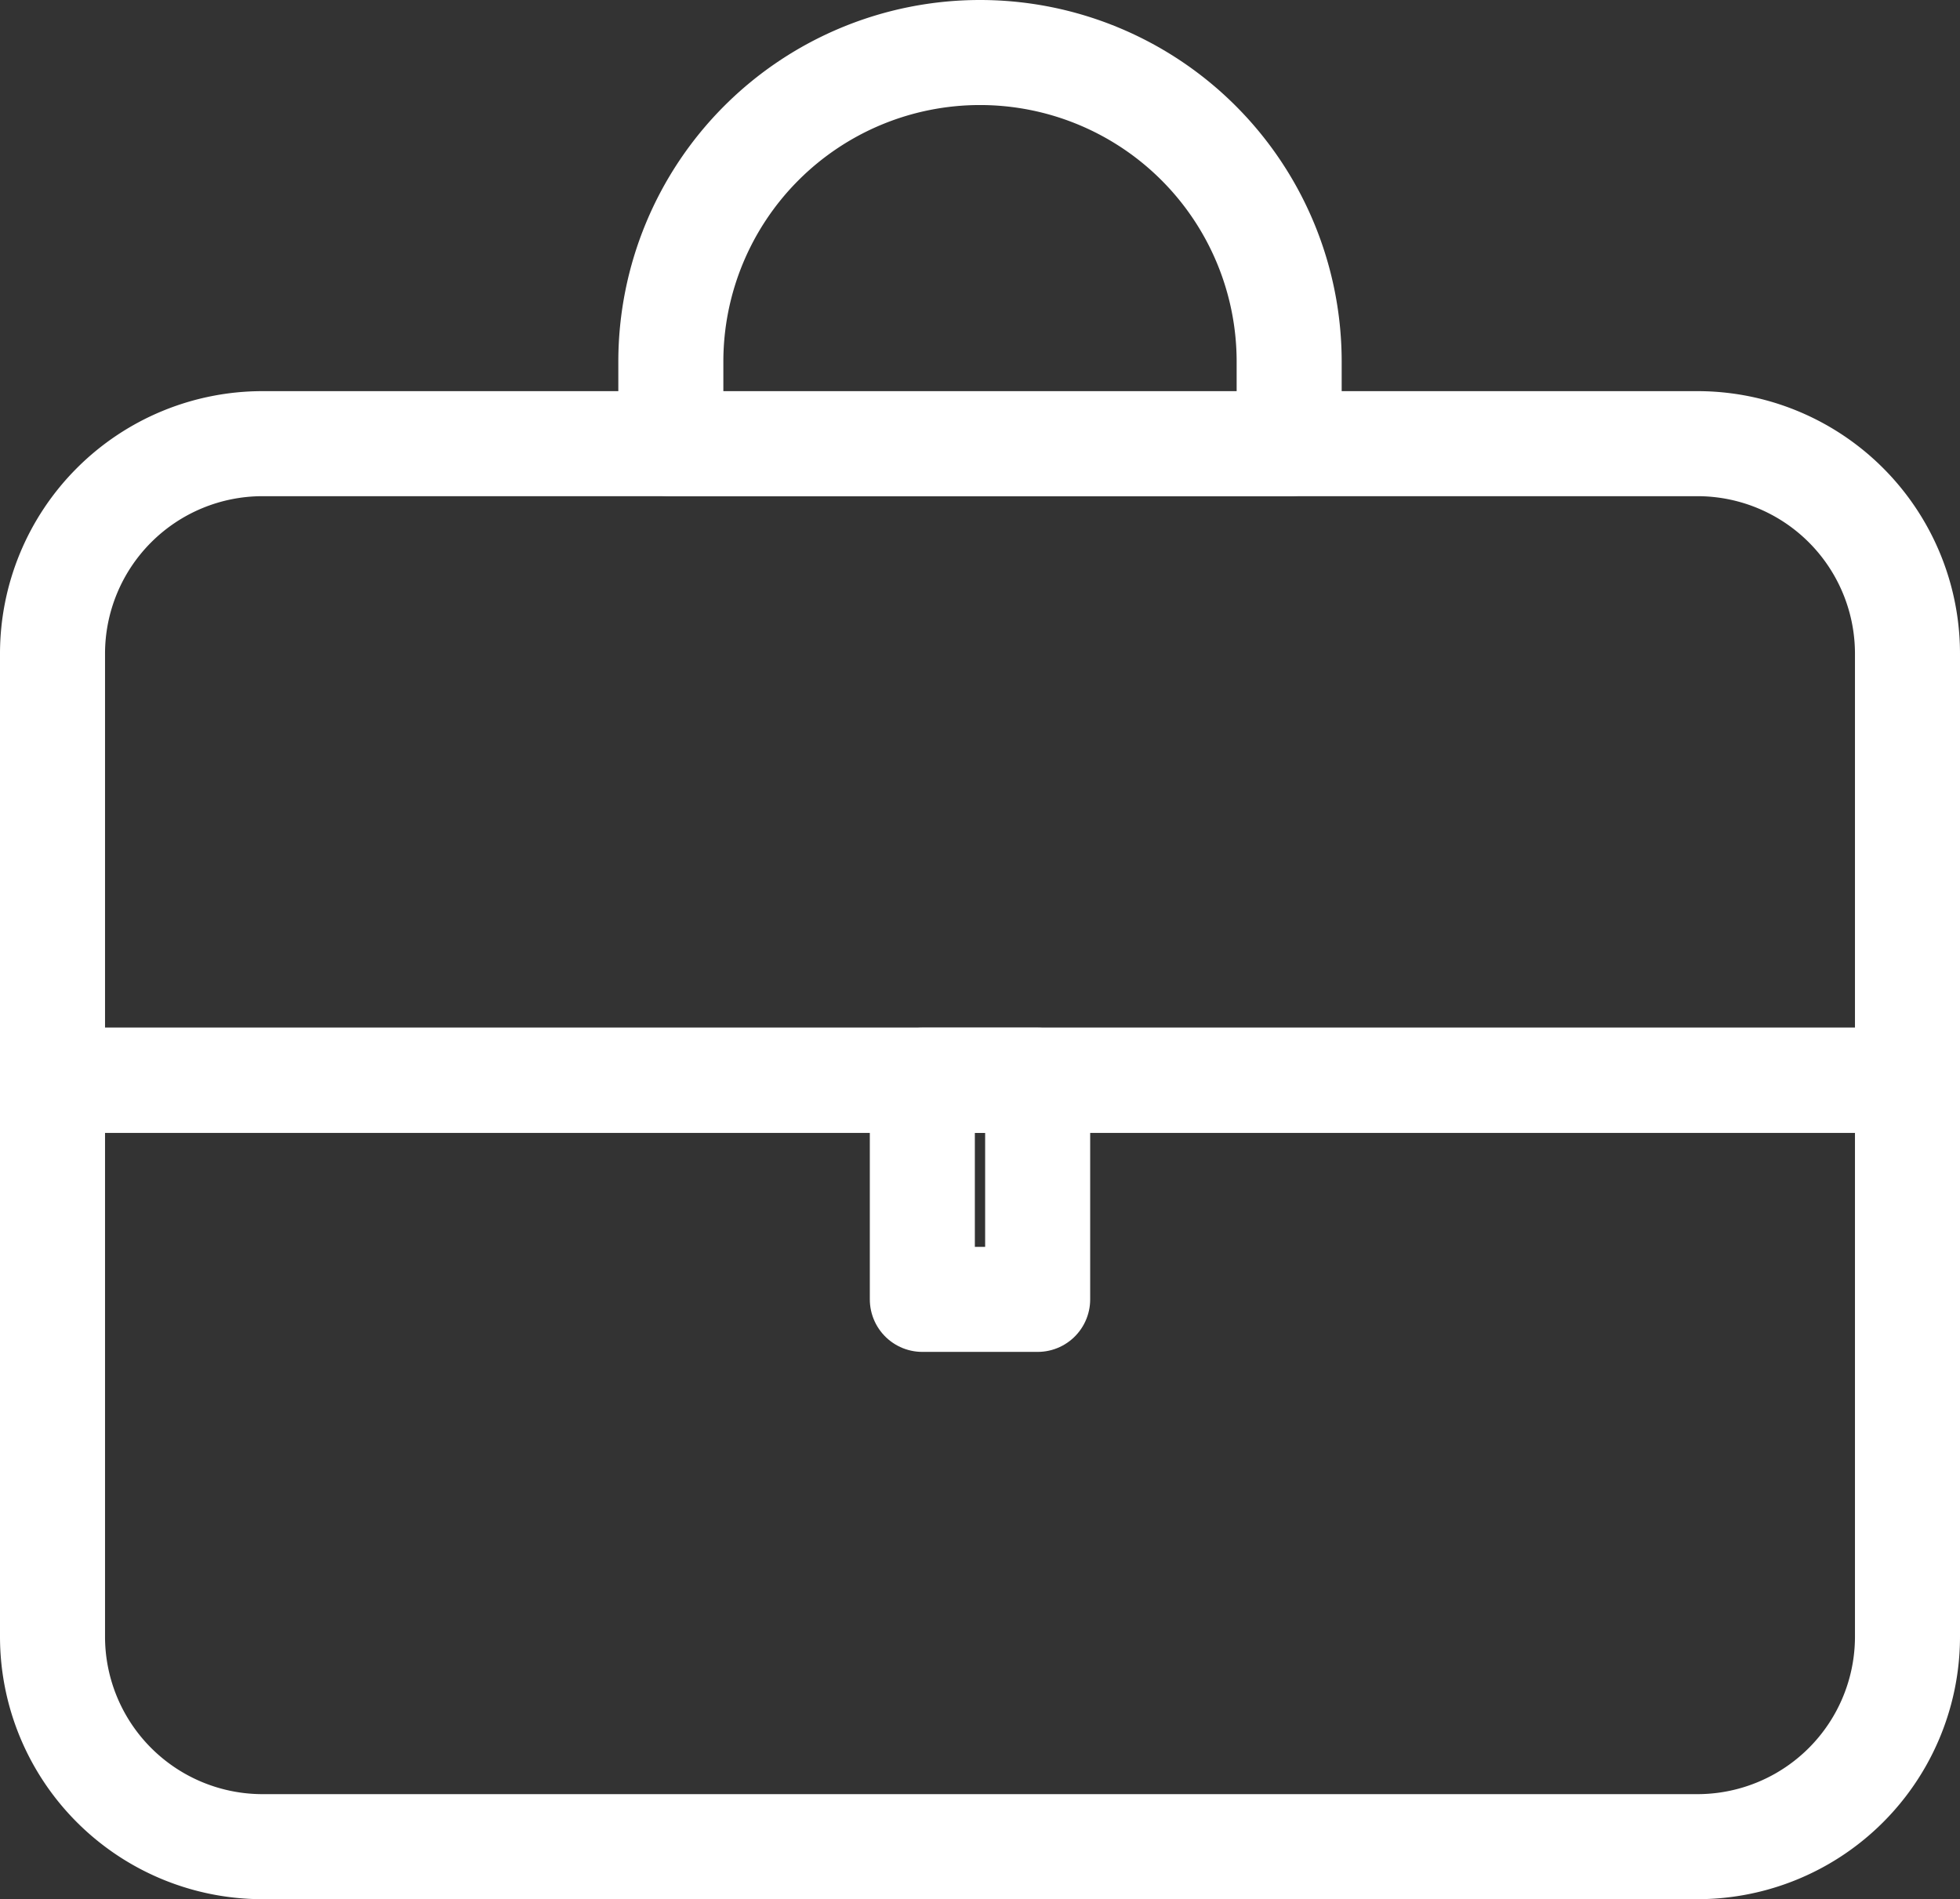
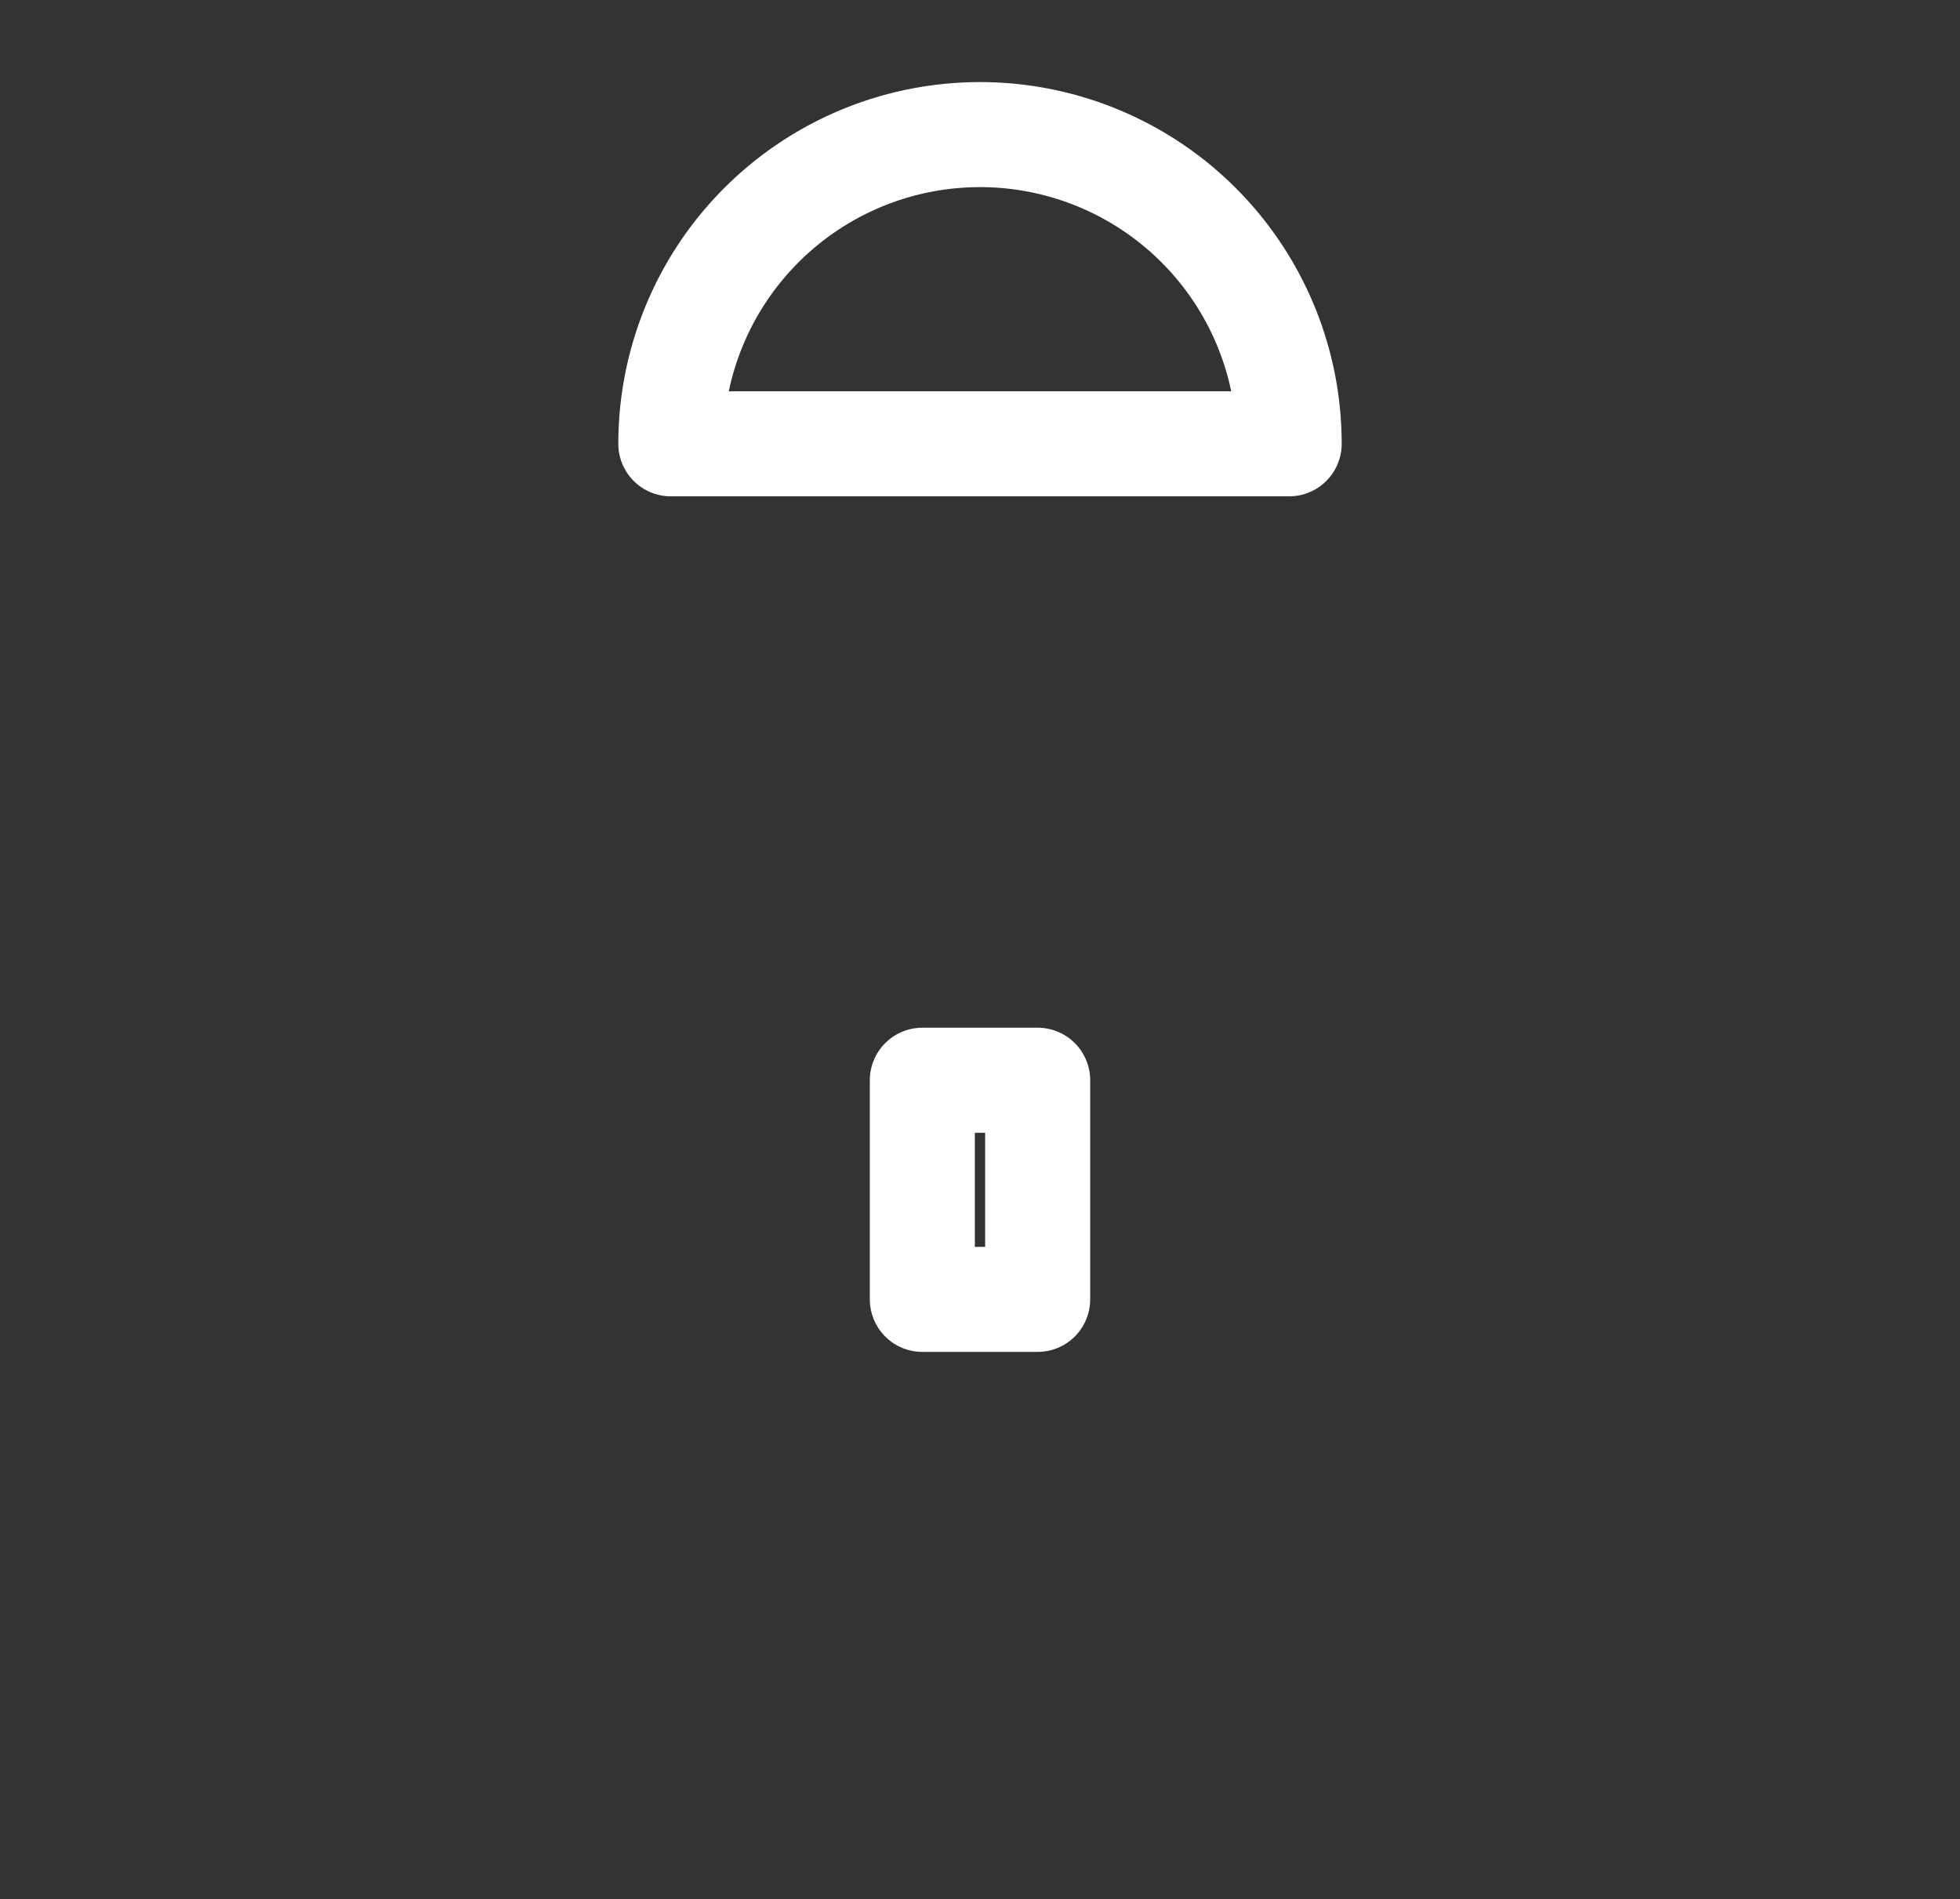
<svg xmlns="http://www.w3.org/2000/svg" width="74.644" height="72.322" viewBox="0 0 74.644 72.322">
  <rect x="0" y="0" width="74.644" height="72.322" fill="#333333" stroke="none" />
  <g id="Group_2000" data-name="Group 2000" transform="translate(-5.5 -5.5)">
-     <path id="Rectangle_1924" data-name="Rectangle 1924" d="M0,0H70.644a0,0,0,0,1,0,0V21.186a8,8,0,0,1-8,8H8a8,8,0,0,1-8-8V0A0,0,0,0,1,0,0Z" transform="translate(7.5 46.636)" fill="none" stroke="#fff" stroke-linejoin="round" stroke-width="4" />
-     <path id="Rectangle_1925" data-name="Rectangle 1925" d="M8,0H62.644a8,8,0,0,1,8,8V24.241a0,0,0,0,1,0,0H0a0,0,0,0,1,0,0V8A8,8,0,0,1,8,0Z" transform="translate(7.5 22.395)" fill="none" stroke="#fff" stroke-linejoin="round" stroke-width="4" />
-     <path id="Path_3975" data-name="Path 3975" d="M72.836,22.4H49.288V19.274a11.774,11.774,0,0,1,23.548,0Z" transform="translate(-18.24)" fill="none" stroke="#fff" stroke-linejoin="round" stroke-width="4" />
+     <path id="Path_3975" data-name="Path 3975" d="M72.836,22.4H49.288a11.774,11.774,0,0,1,23.548,0Z" transform="translate(-18.24)" fill="none" stroke="#fff" stroke-linejoin="round" stroke-width="4" />
    <rect id="Rectangle_1926" data-name="Rectangle 1926" width="4.392" height="8.345" transform="translate(40.626 46.636)" fill="none" stroke="#fff" stroke-linejoin="round" stroke-width="4" />
  </g>
</svg>